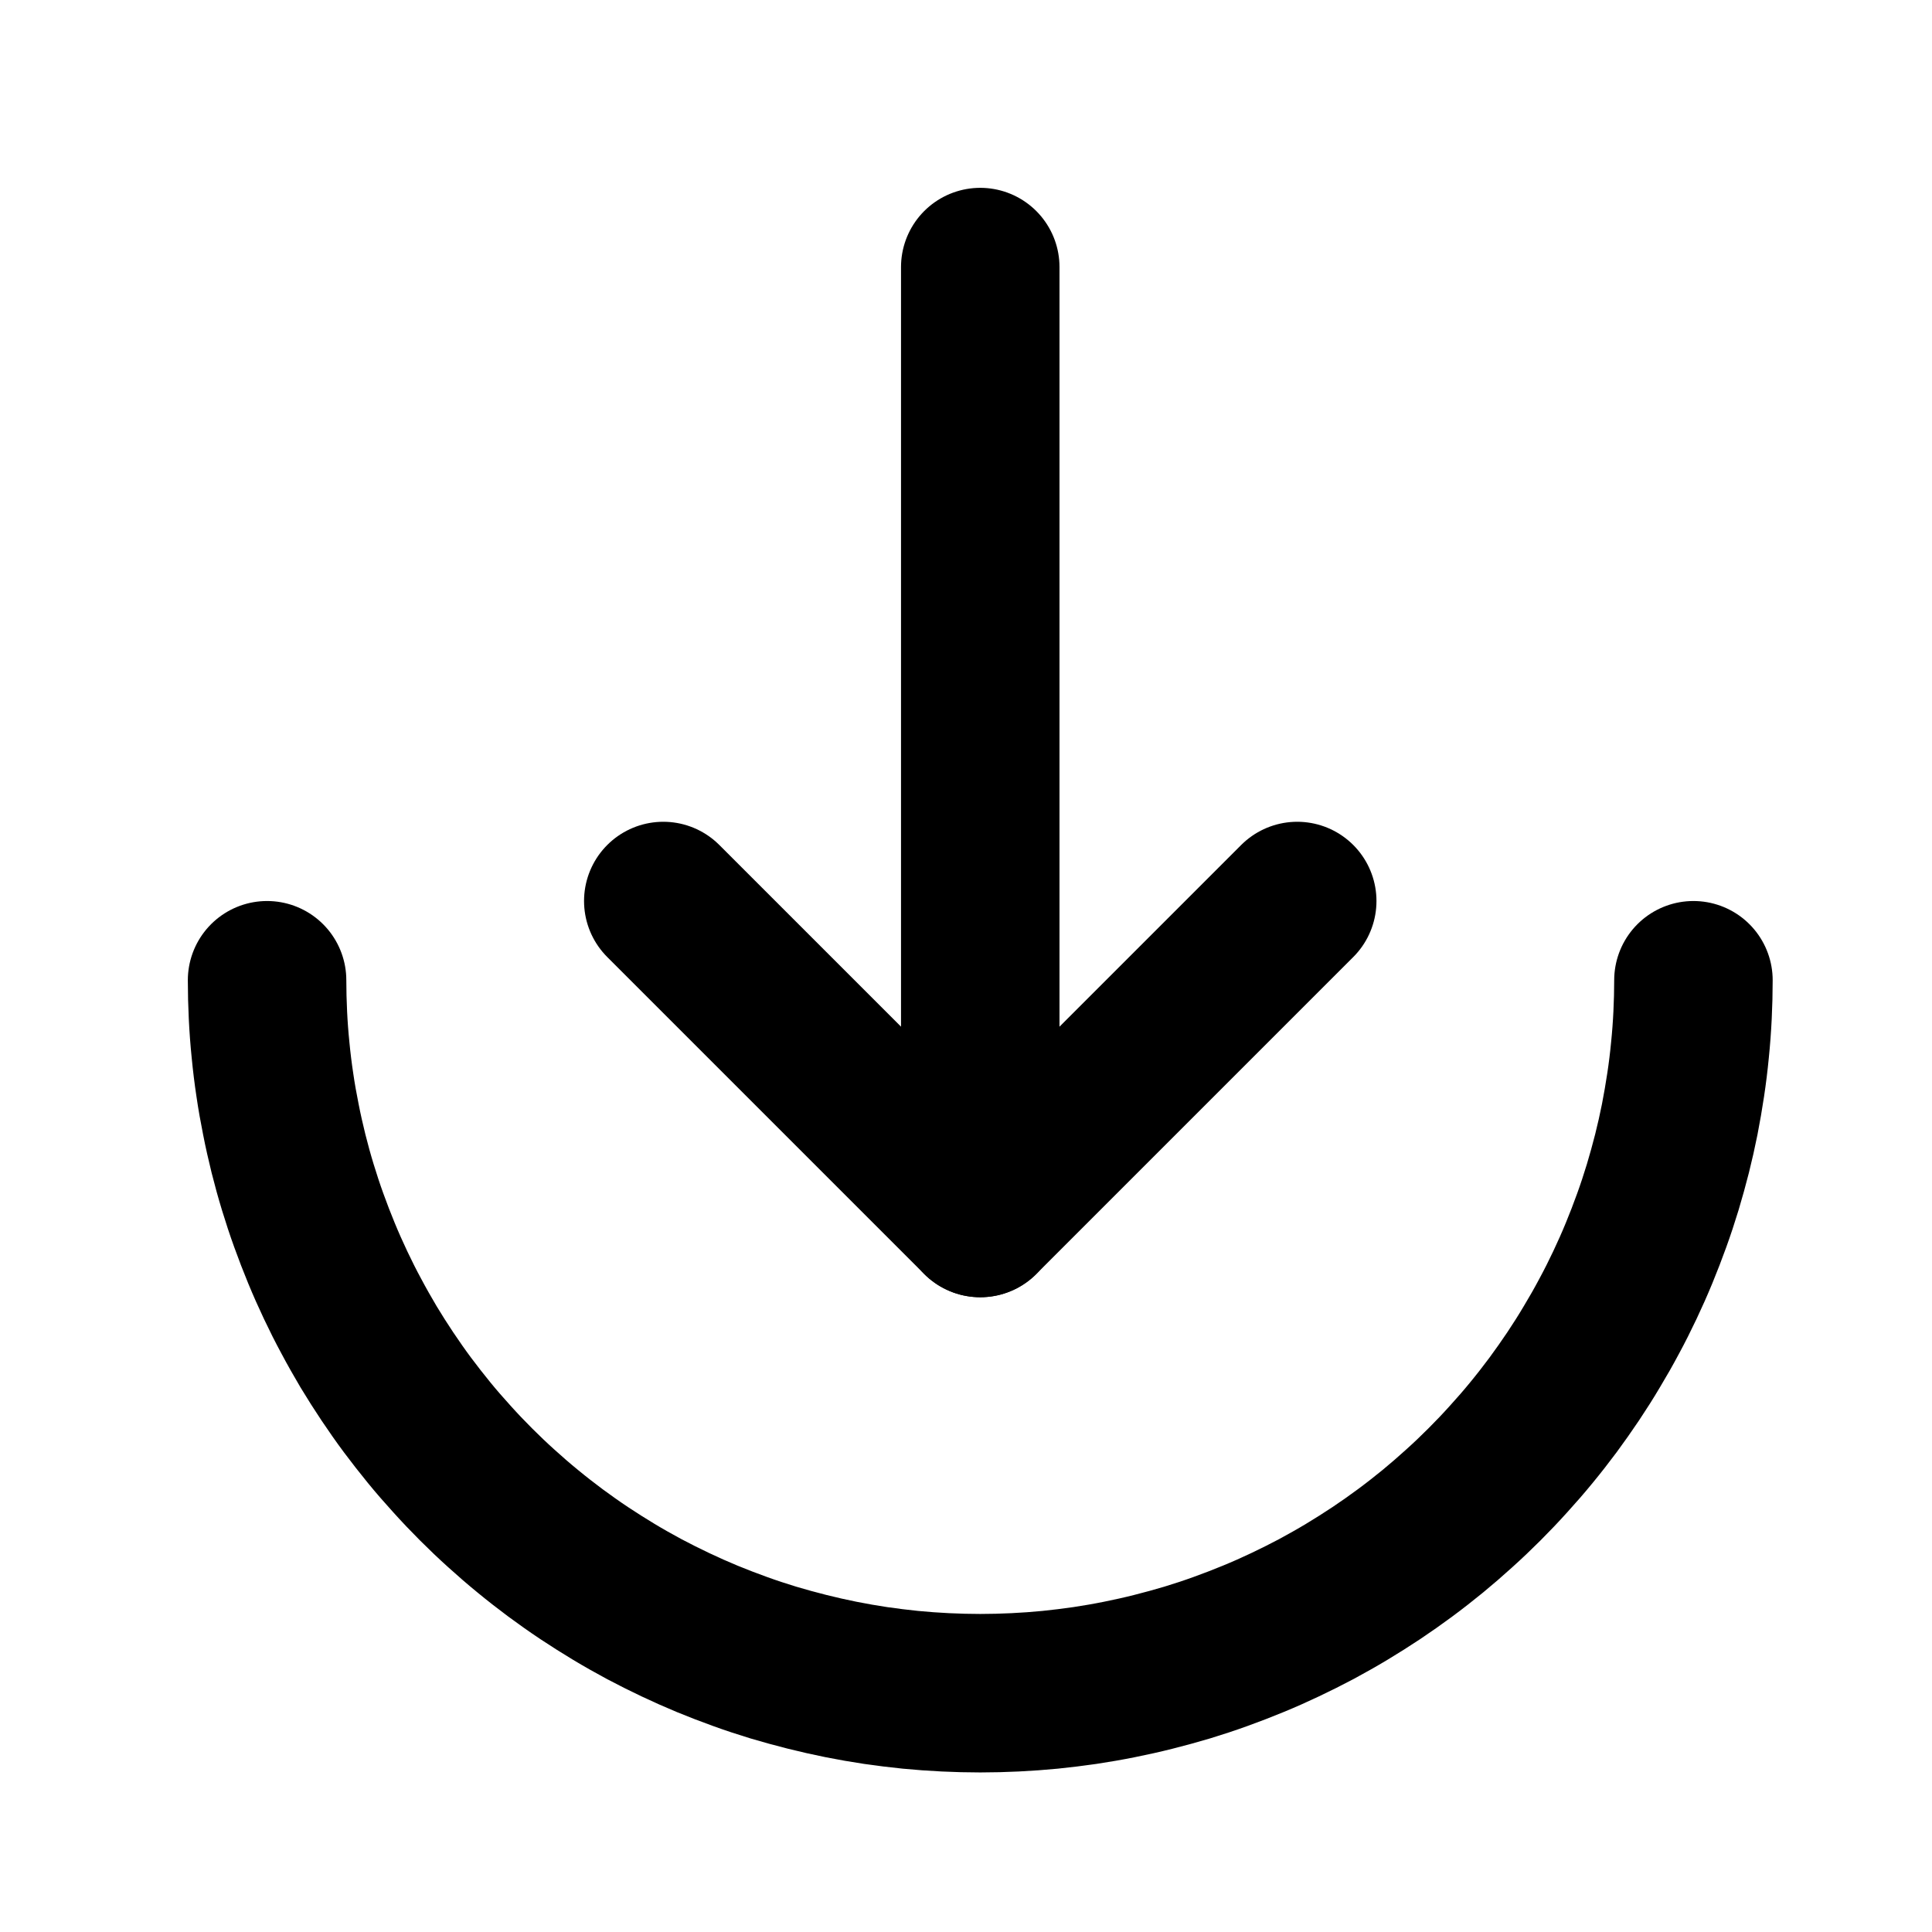
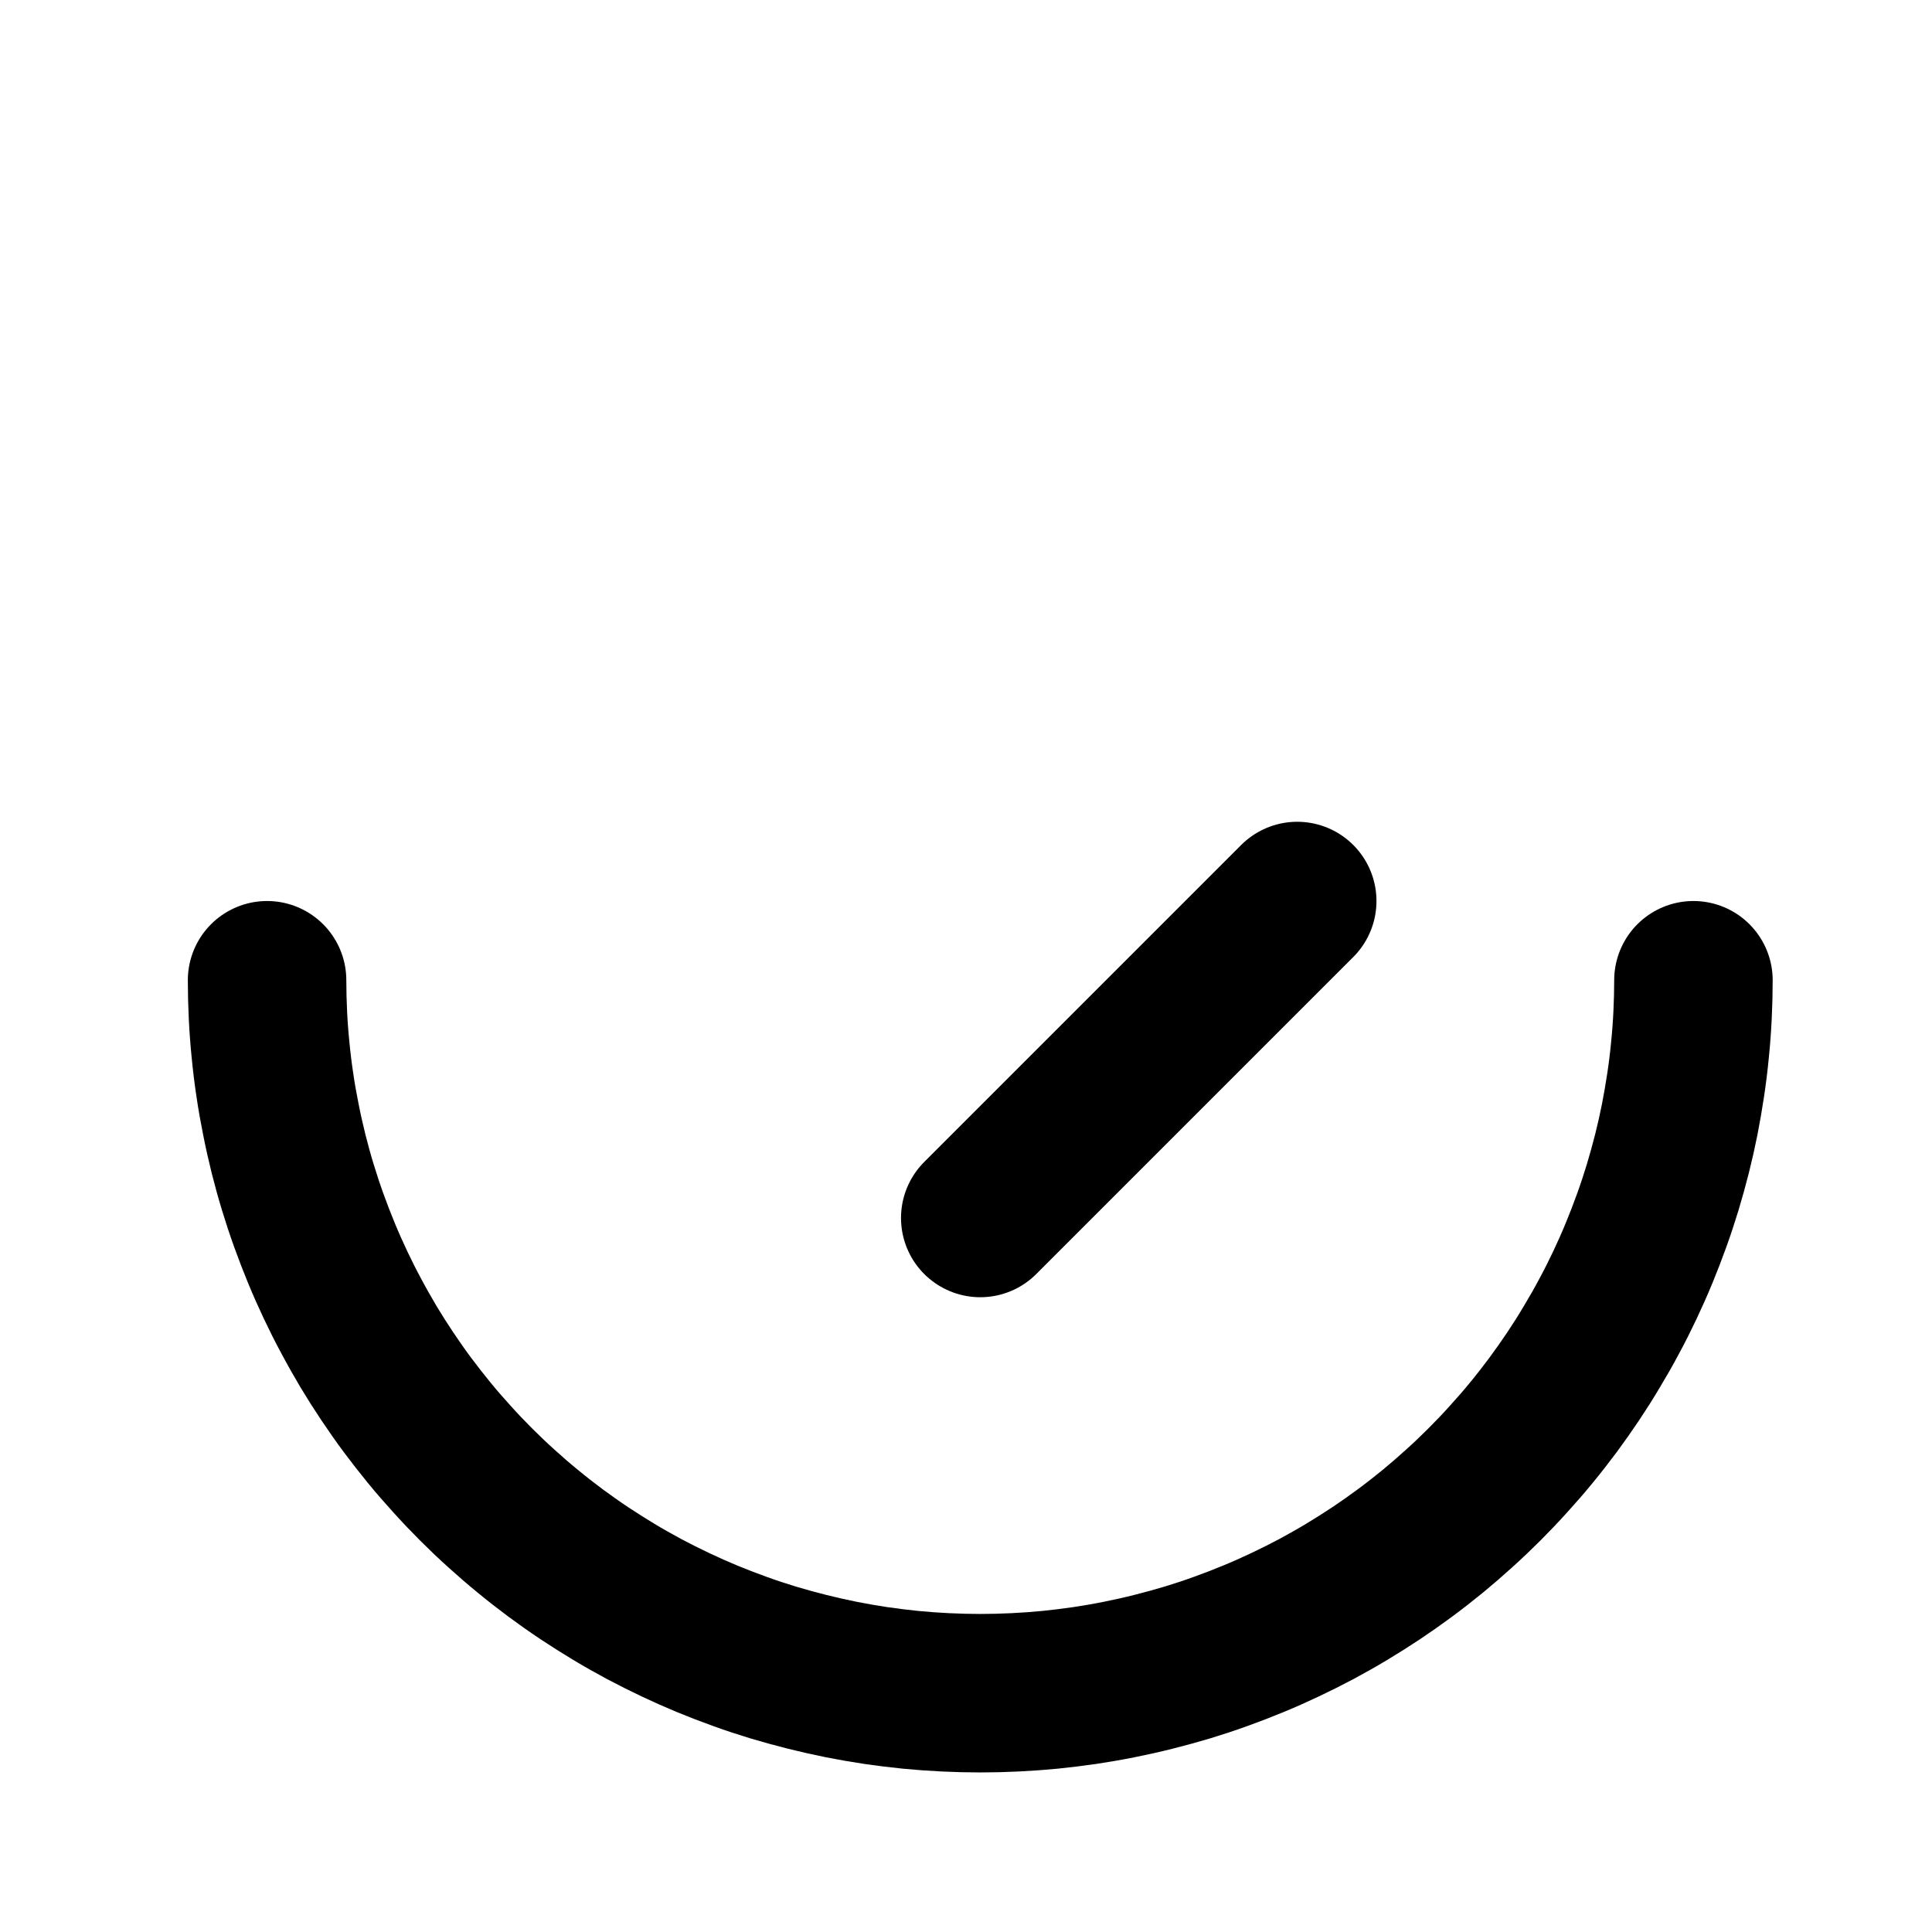
<svg xmlns="http://www.w3.org/2000/svg" width="512" zoomAndPan="magnify" viewBox="0 0 384 384" height="512" preserveAspectRatio="xMidYMid meet" version="1.2">
  <g id="c552967890">
-     <path style="fill:none;stroke-width:2;stroke-linecap:round;stroke-linejoin:round;stroke:#000000;stroke-opacity:1;stroke-miterlimit:4;" d="M 12 3 L 12 15 " transform="matrix(15.75,0,0,15.75,5.833,5.833)" />
-     <path style="fill:none;stroke-width:2;stroke-linecap:round;stroke-linejoin:round;stroke:#000000;stroke-opacity:1;stroke-miterlimit:4;" d="M 16 11 L 12 15 L 8 11 " transform="matrix(15.75,0,0,15.75,5.833,5.833)" />
+     <path style="fill:none;stroke-width:2;stroke-linecap:round;stroke-linejoin:round;stroke:#000000;stroke-opacity:1;stroke-miterlimit:4;" d="M 16 11 L 12 15 " transform="matrix(15.75,0,0,15.75,5.833,5.833)" />
    <path style="fill:none;stroke-width:2;stroke-linecap:round;stroke-linejoin:round;stroke:#000000;stroke-opacity:1;stroke-miterlimit:4;" d="M 3 12 C 3 12.147 3.004 12.294 3.011 12.441 C 3.018 12.588 3.029 12.735 3.044 12.882 C 3.058 13.028 3.076 13.175 3.098 13.32 C 3.119 13.466 3.145 13.611 3.174 13.755 C 3.202 13.9 3.235 14.043 3.27 14.186 C 3.306 14.329 3.345 14.471 3.388 14.612 C 3.431 14.753 3.477 14.893 3.527 15.031 C 3.577 15.17 3.63 15.307 3.686 15.443 C 3.742 15.579 3.802 15.714 3.865 15.847 C 3.928 15.98 3.994 16.112 4.064 16.241 C 4.133 16.371 4.206 16.499 4.281 16.626 C 4.357 16.752 4.436 16.876 4.518 16.999 C 4.6 17.121 4.684 17.242 4.772 17.36 C 4.86 17.478 4.951 17.594 5.044 17.708 C 5.137 17.822 5.234 17.933 5.333 18.042 C 5.431 18.151 5.533 18.258 5.637 18.362 C 5.741 18.466 5.848 18.568 5.957 18.666 C 6.066 18.765 6.178 18.862 6.292 18.955 C 6.405 19.048 6.522 19.139 6.64 19.227 C 6.758 19.314 6.878 19.399 7.001 19.481 C 7.123 19.562 7.248 19.641 7.374 19.717 C 7.5 19.793 7.628 19.865 7.758 19.935 C 7.888 20.004 8.02 20.07 8.153 20.133 C 8.286 20.196 8.421 20.256 8.556 20.312 C 8.693 20.368 8.83 20.421 8.969 20.471 C 9.107 20.521 9.247 20.567 9.388 20.61 C 9.529 20.652 9.671 20.691 9.814 20.727 C 9.957 20.763 10.1 20.795 10.244 20.824 C 10.389 20.853 10.534 20.878 10.68 20.9 C 10.825 20.921 10.971 20.939 11.118 20.954 C 11.265 20.968 11.411 20.979 11.558 20.986 C 11.706 20.993 11.853 20.997 12 20.997 C 12.147 20.997 12.294 20.993 12.441 20.986 C 12.588 20.979 12.735 20.968 12.882 20.954 C 13.028 20.939 13.175 20.921 13.32 20.9 C 13.466 20.878 13.611 20.853 13.755 20.824 C 13.9 20.795 14.044 20.763 14.186 20.727 C 14.329 20.691 14.471 20.652 14.612 20.61 C 14.753 20.567 14.893 20.521 15.031 20.471 C 15.17 20.421 15.307 20.368 15.443 20.312 C 15.58 20.256 15.714 20.196 15.847 20.133 C 15.98 20.07 16.112 20.004 16.242 19.935 C 16.371 19.865 16.5 19.793 16.626 19.717 C 16.752 19.641 16.877 19.562 16.999 19.481 C 17.122 19.399 17.242 19.314 17.36 19.227 C 17.479 19.139 17.595 19.048 17.709 18.955 C 17.822 18.862 17.934 18.765 18.043 18.666 C 18.152 18.568 18.259 18.466 18.363 18.362 C 18.467 18.258 18.569 18.151 18.667 18.042 C 18.766 17.933 18.863 17.822 18.956 17.708 C 19.05 17.594 19.14 17.478 19.228 17.36 C 19.315 17.242 19.4 17.121 19.482 16.999 C 19.564 16.876 19.643 16.752 19.718 16.625 C 19.794 16.499 19.867 16.371 19.936 16.241 C 20.006 16.112 20.072 15.98 20.135 15.847 C 20.198 15.714 20.258 15.579 20.314 15.443 C 20.37 15.307 20.423 15.17 20.473 15.031 C 20.523 14.893 20.569 14.753 20.612 14.612 C 20.654 14.471 20.694 14.329 20.73 14.186 C 20.766 14.043 20.798 13.9 20.827 13.755 C 20.855 13.611 20.88 13.466 20.902 13.32 C 20.924 13.175 20.942 13.028 20.956 12.882 C 20.971 12.735 20.982 12.588 20.989 12.441 C 20.996 12.294 21 12.147 21 12 " transform="matrix(15.75,0,0,15.75,5.833,5.833)" />
  </g>
</svg>